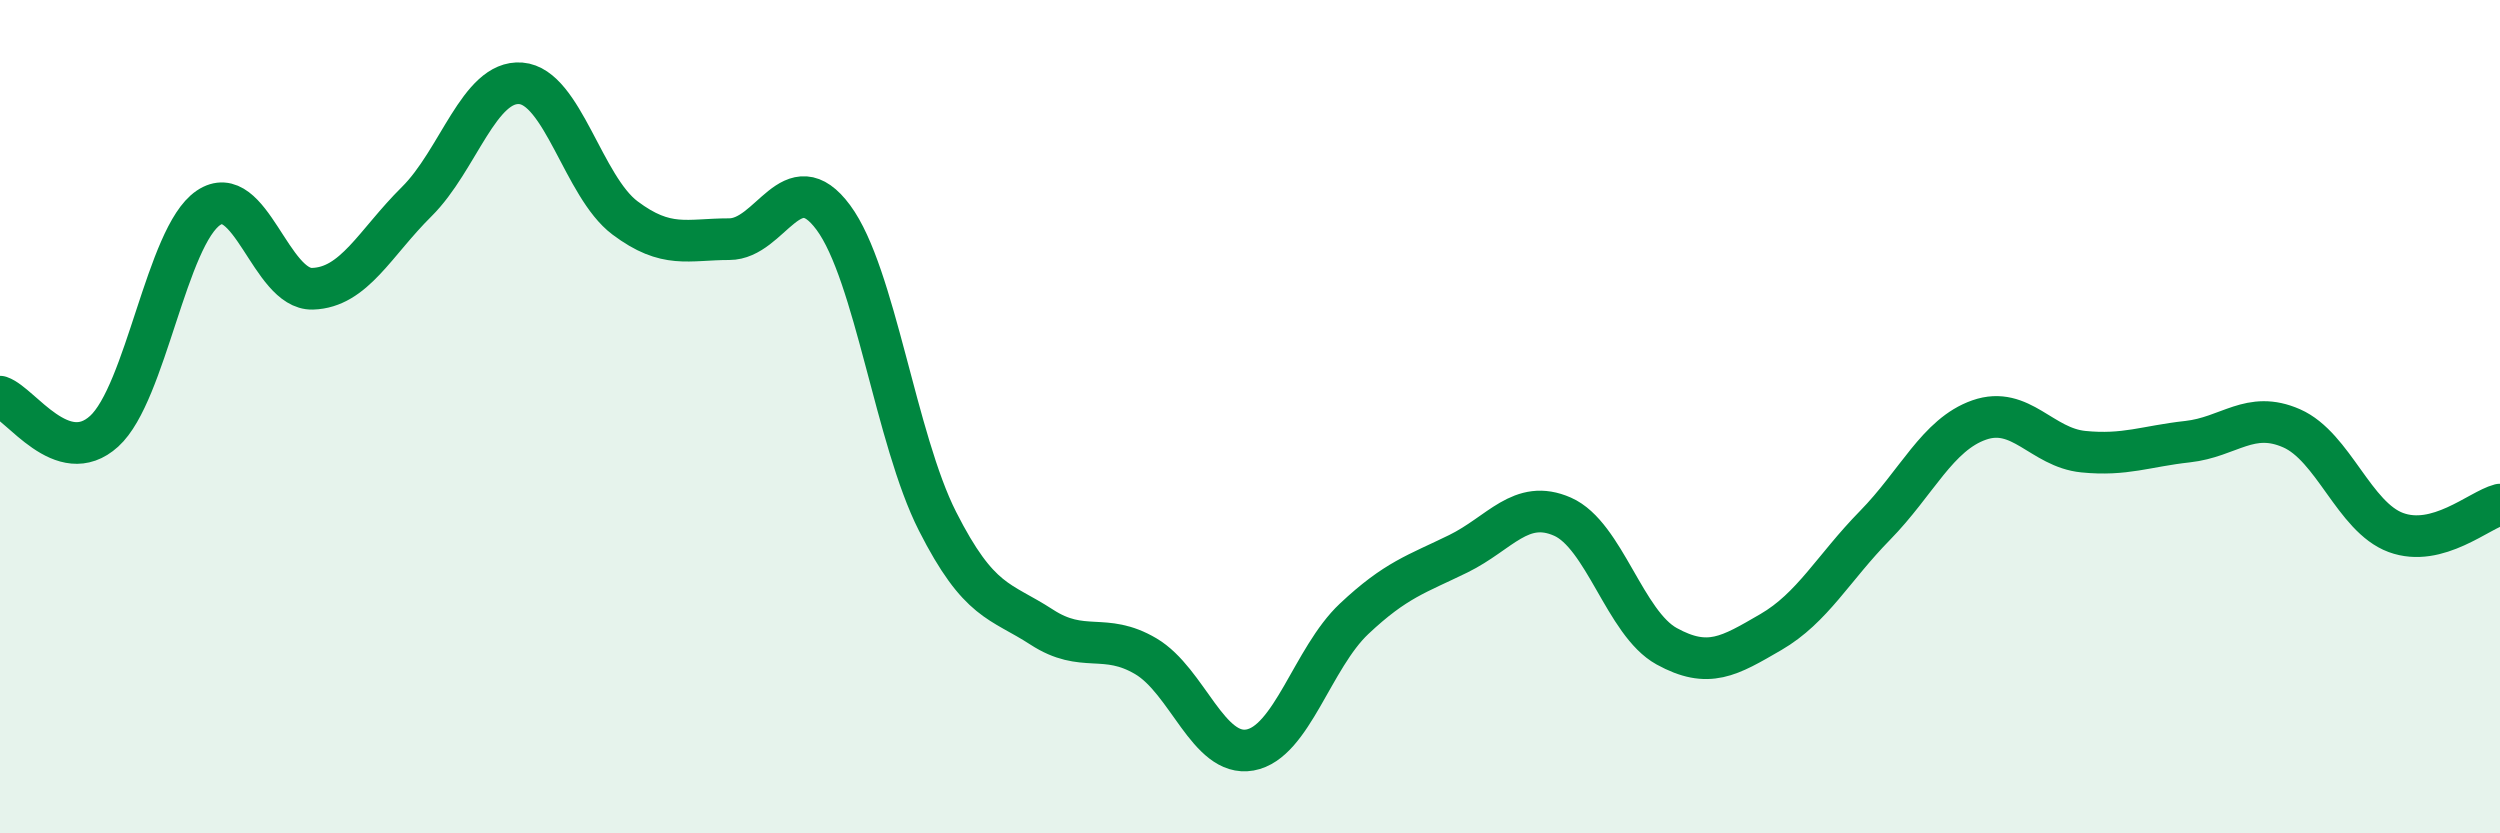
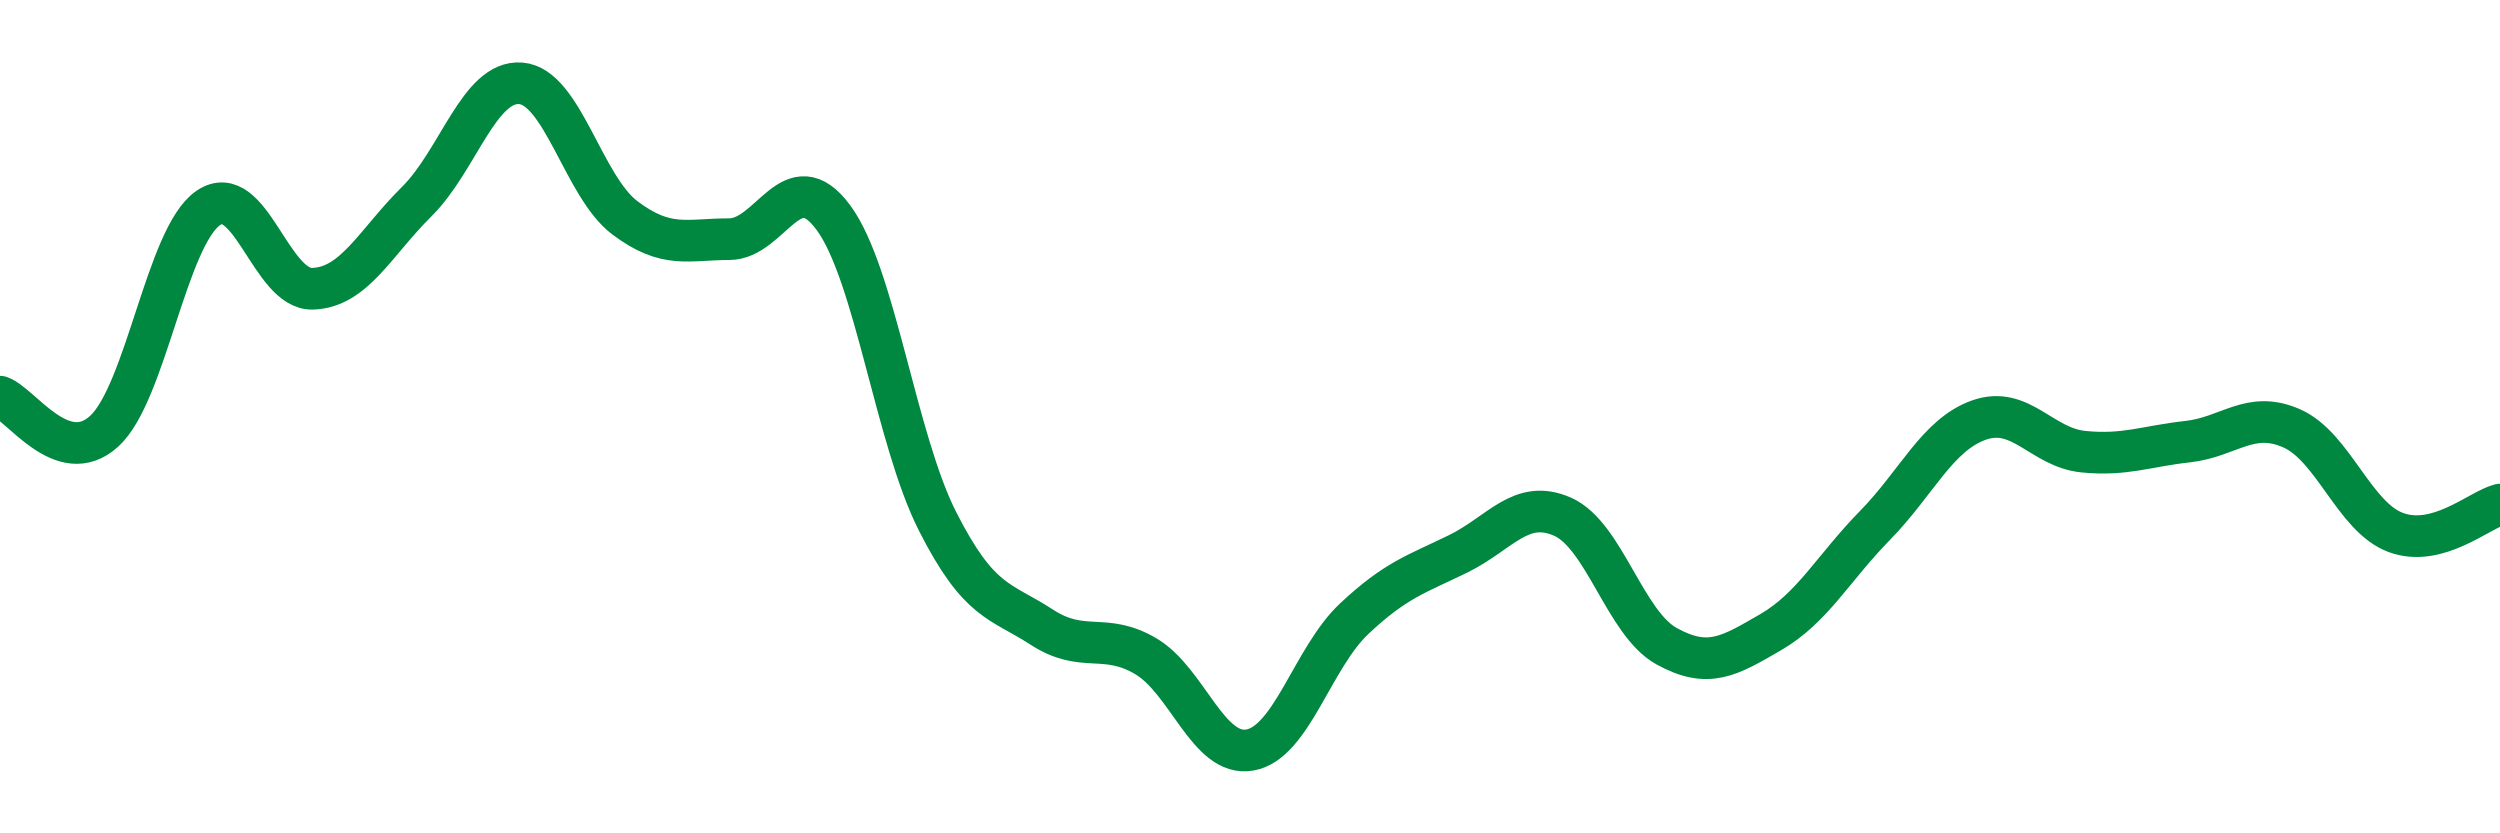
<svg xmlns="http://www.w3.org/2000/svg" width="60" height="20" viewBox="0 0 60 20">
-   <path d="M 0,9.52 C 0.5,9.69 1.5,11.26 2.5,10.35 C 3.5,9.44 4,5.67 5,4.99 C 6,4.31 6.5,6.96 7.5,6.93 C 8.5,6.9 9,5.83 10,4.84 C 11,3.85 11.5,1.92 12.5,2 C 13.5,2.08 14,4.48 15,5.23 C 16,5.98 16.5,5.74 17.5,5.74 C 18.5,5.74 19,3.87 20,5.22 C 21,6.57 21.5,10.54 22.5,12.51 C 23.5,14.48 24,14.4 25,15.05 C 26,15.7 26.5,15.16 27.5,15.75 C 28.5,16.34 29,18.18 30,18 C 31,17.82 31.5,15.79 32.5,14.85 C 33.5,13.91 34,13.78 35,13.29 C 36,12.8 36.5,11.96 37.5,12.4 C 38.5,12.84 39,14.96 40,15.51 C 41,16.06 41.5,15.75 42.5,15.17 C 43.5,14.59 44,13.63 45,12.61 C 46,11.59 46.5,10.43 47.5,10.08 C 48.5,9.73 49,10.74 50,10.84 C 51,10.94 51.5,10.71 52.5,10.6 C 53.5,10.49 54,9.84 55,10.28 C 56,10.72 56.5,12.41 57.5,12.78 C 58.5,13.15 59.5,12.24 60,12.11L60 20L0 20Z" fill="#008740" opacity="0.1" stroke-linecap="round" stroke-linejoin="round" />
  <path d="M 0,9.52 C 0.5,9.69 1.5,11.26 2.5,10.35 C 3.5,9.44 4,5.67 5,4.99 C 6,4.31 6.5,6.96 7.5,6.93 C 8.5,6.9 9,5.83 10,4.84 C 11,3.85 11.5,1.92 12.5,2 C 13.5,2.08 14,4.48 15,5.23 C 16,5.98 16.5,5.74 17.5,5.74 C 18.5,5.74 19,3.87 20,5.22 C 21,6.57 21.5,10.54 22.5,12.51 C 23.5,14.48 24,14.4 25,15.05 C 26,15.7 26.5,15.16 27.5,15.75 C 28.5,16.34 29,18.18 30,18 C 31,17.82 31.5,15.79 32.5,14.85 C 33.5,13.91 34,13.78 35,13.29 C 36,12.8 36.5,11.96 37.5,12.4 C 38.5,12.84 39,14.96 40,15.51 C 41,16.06 41.5,15.75 42.5,15.17 C 43.5,14.59 44,13.63 45,12.61 C 46,11.59 46.5,10.43 47.5,10.08 C 48.5,9.73 49,10.74 50,10.84 C 51,10.94 51.5,10.71 52.5,10.6 C 53.5,10.49 54,9.84 55,10.28 C 56,10.72 56.5,12.41 57.5,12.78 C 58.5,13.15 59.5,12.24 60,12.11" stroke="#008740" stroke-width="1" fill="none" stroke-linecap="round" stroke-linejoin="round" />
</svg>